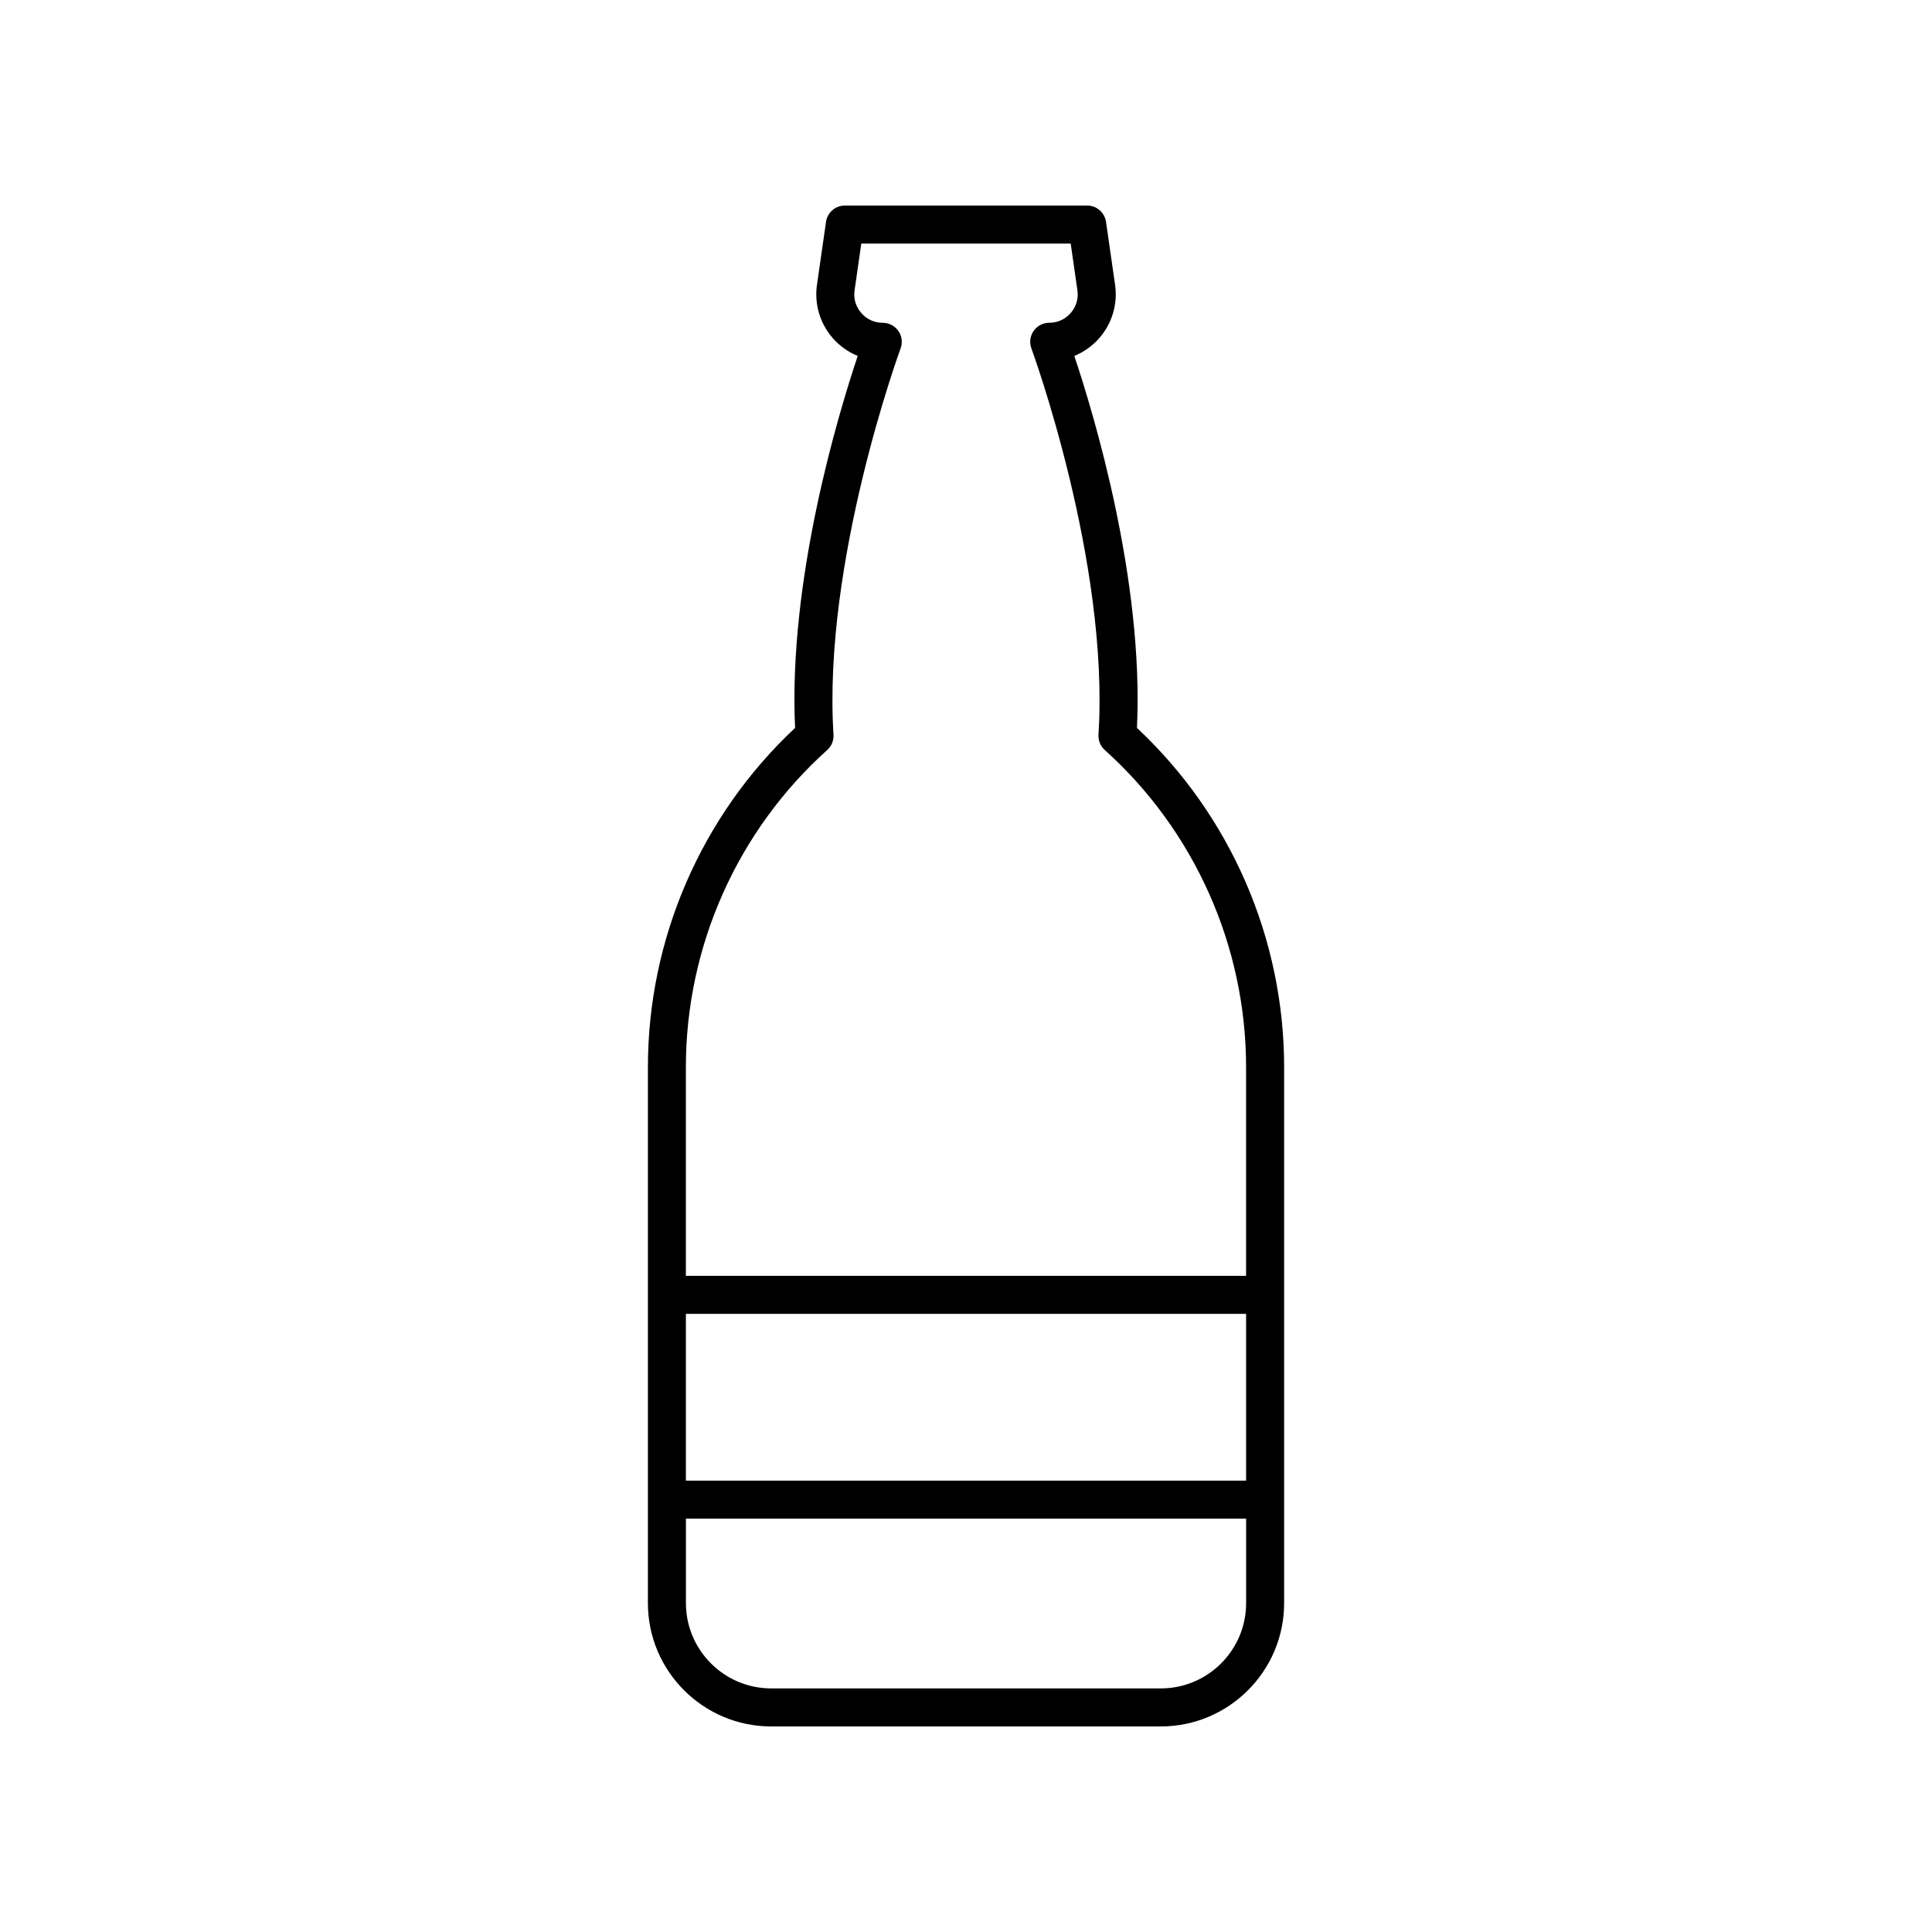
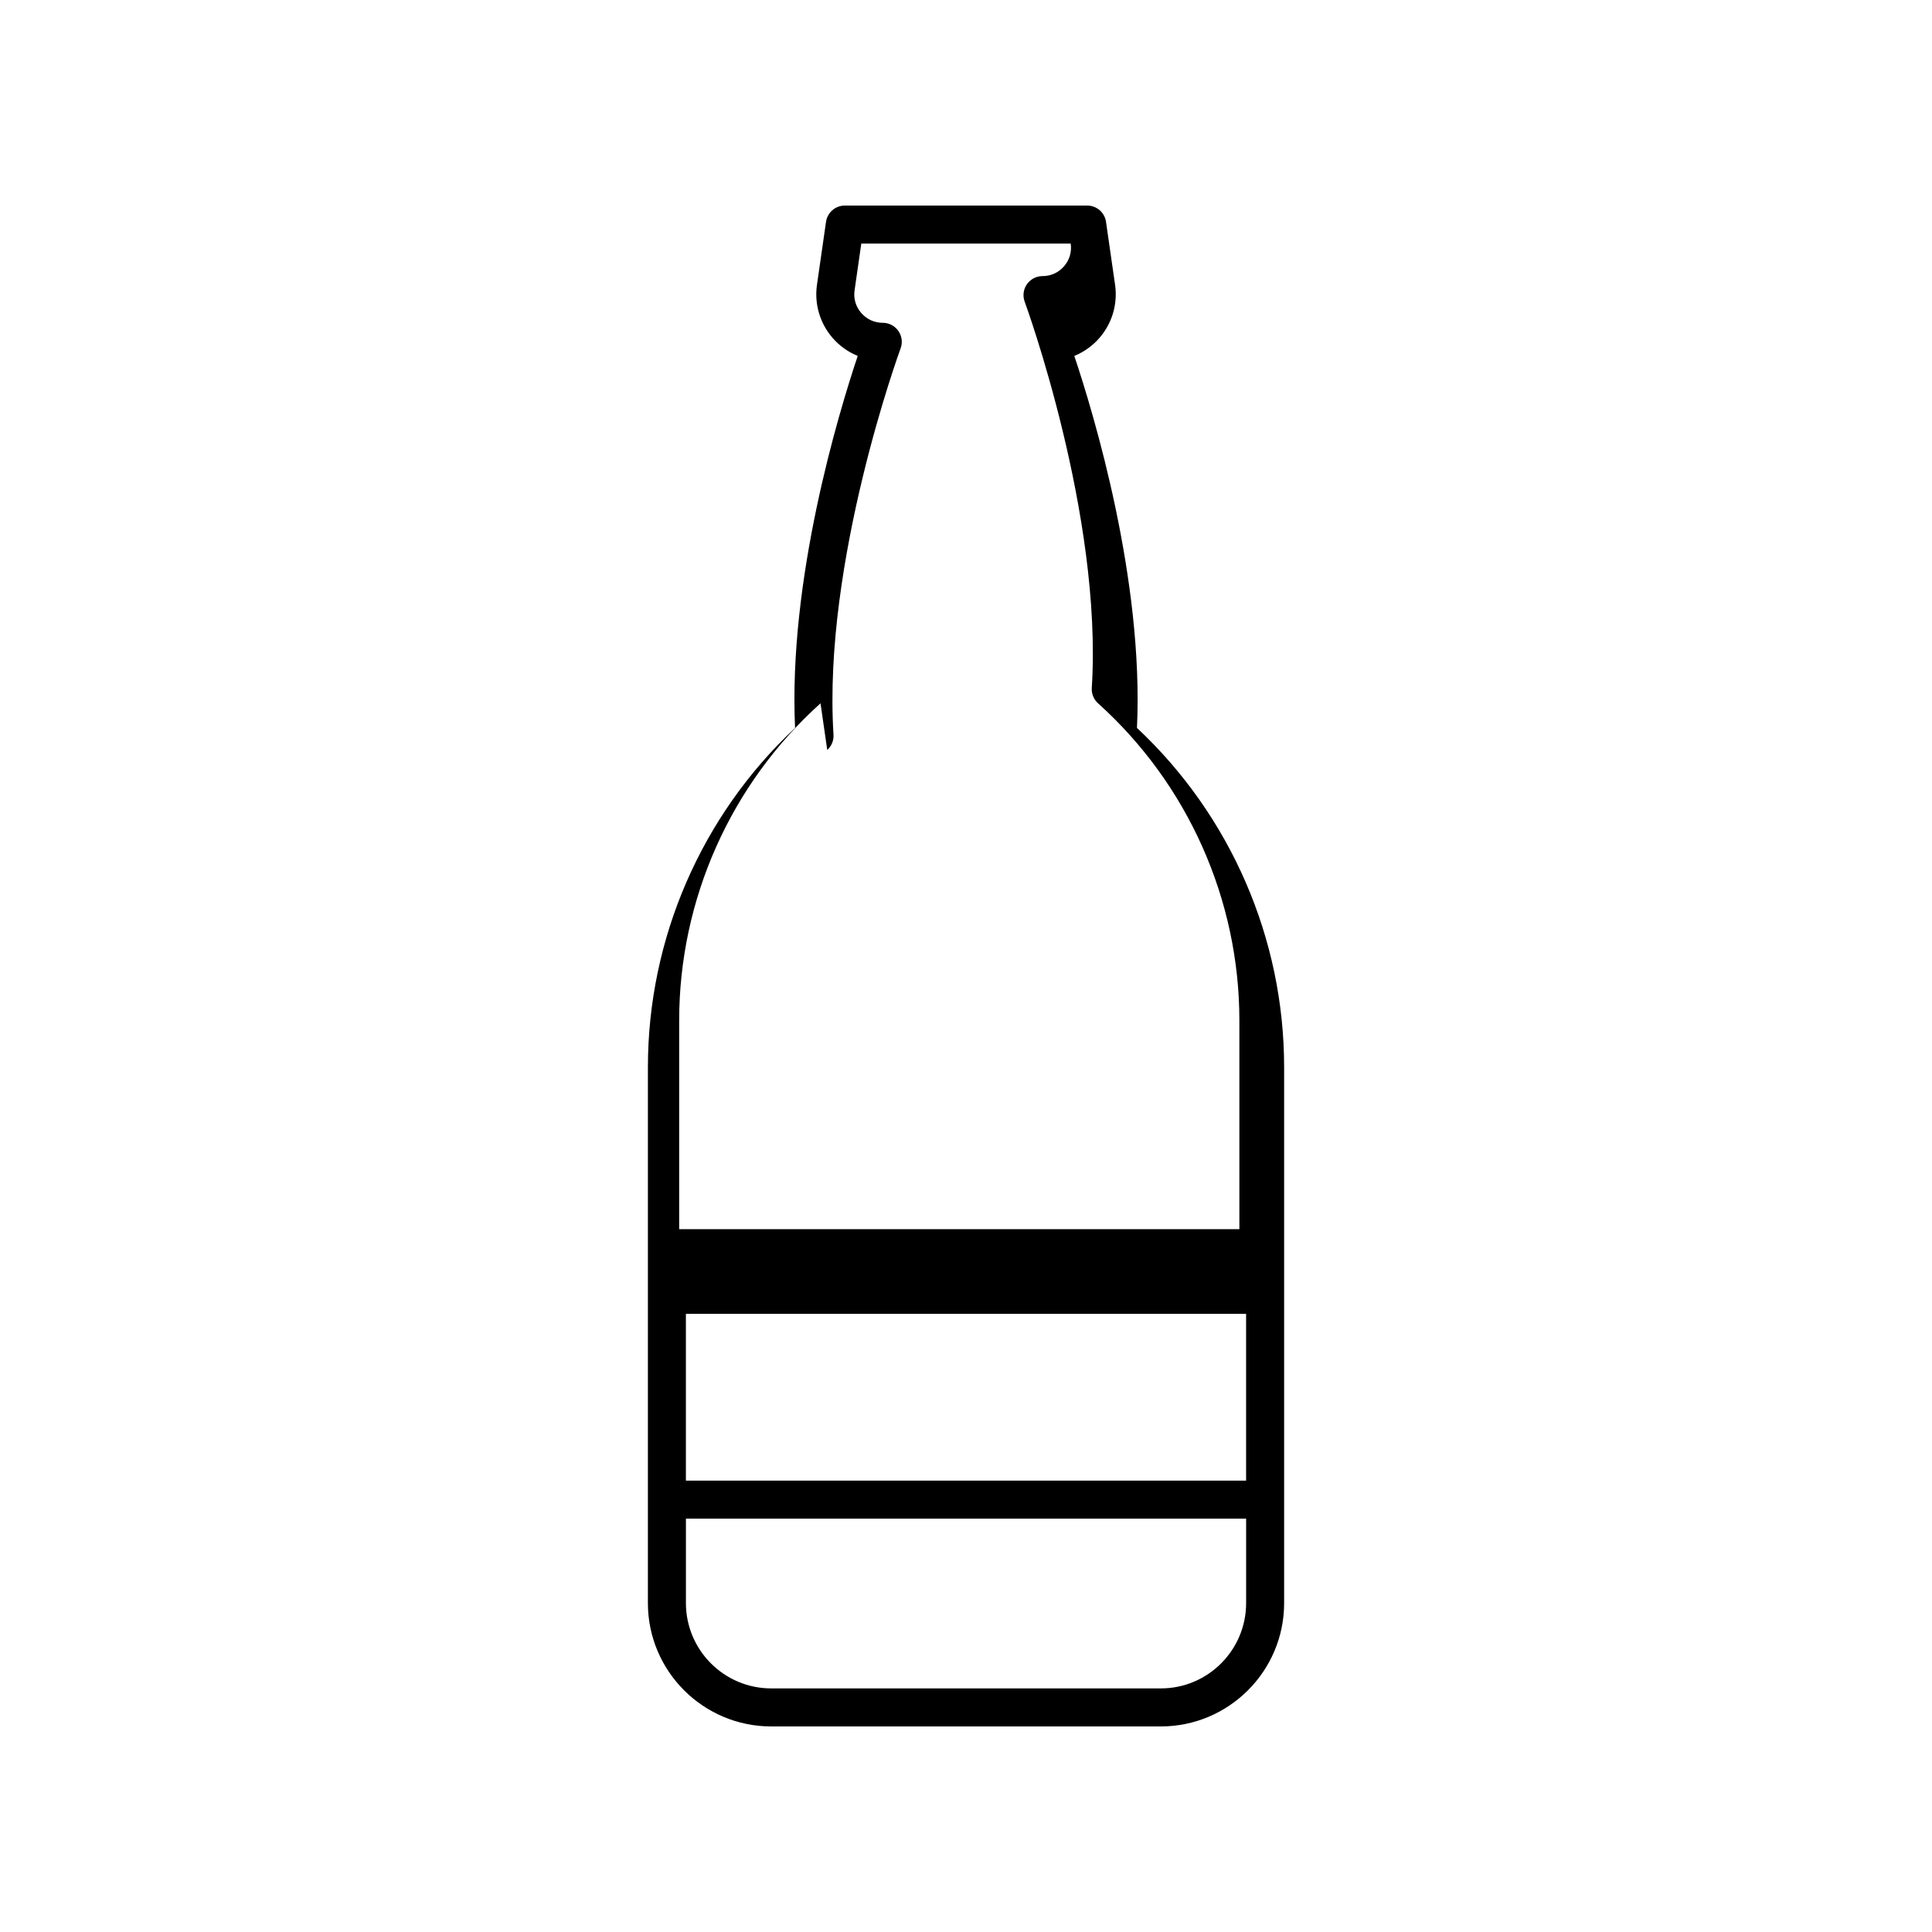
<svg xmlns="http://www.w3.org/2000/svg" fill="#000000" width="800px" height="800px" version="1.1" viewBox="144 144 512 512">
-   <path d="m315.7 568.84c0 18.02 14.66 32.684 32.684 32.684h103.24c18.023 0 32.684-14.66 32.684-32.684v-142.03c0-34.055-14.184-66.68-39-89.902 1.84-39.297-11.488-83.32-16.605-98.586 2.539-1.035 4.836-2.66 6.672-4.781 3.352-3.863 4.856-8.984 4.133-14.051l-2.402-16.695c-0.359-2.481-2.484-4.32-4.988-4.32h-64.227c-2.504 0-4.629 1.84-4.988 4.32l-2.402 16.695c-0.723 5.066 0.781 10.184 4.133 14.051 1.836 2.121 4.133 3.746 6.672 4.781-5.117 15.266-18.445 59.293-16.605 98.586-24.816 23.223-39 55.844-39 89.902zm158.53-32.457h-148.46v-44.195h148.46zm-22.605 55.062h-103.24c-12.469 0-22.609-10.145-22.609-22.609v-22.383h148.46v22.383c0 12.469-10.141 22.609-22.605 22.609zm-88.395-248.69c1.145-1.031 1.758-2.527 1.656-4.062-2.902-45.824 17.574-101.8 17.781-102.36 0.574-1.547 0.355-3.273-0.59-4.629-0.941-1.352-2.484-2.16-4.133-2.16-2.223 0-4.246-0.926-5.703-2.602-1.457-1.68-2.086-3.816-1.766-6.016l1.777-12.375h55.496l1.777 12.371c0.32 2.203-0.309 4.336-1.766 6.016-1.457 1.676-3.477 2.602-5.703 2.602-1.648 0-3.191 0.809-4.133 2.16-0.945 1.352-1.168 3.078-0.59 4.629 0.207 0.562 20.684 56.543 17.781 102.36-0.098 1.535 0.512 3.031 1.656 4.062 23.805 21.406 37.457 52.043 37.457 84.055v55.301h-148.46v-55.301c0-32.012 13.652-62.648 37.457-84.051z" />
+   <path d="m315.7 568.84c0 18.02 14.66 32.684 32.684 32.684h103.24c18.023 0 32.684-14.66 32.684-32.684v-142.03c0-34.055-14.184-66.68-39-89.902 1.84-39.297-11.488-83.32-16.605-98.586 2.539-1.035 4.836-2.66 6.672-4.781 3.352-3.863 4.856-8.984 4.133-14.051l-2.402-16.695c-0.359-2.481-2.484-4.32-4.988-4.32h-64.227c-2.504 0-4.629 1.84-4.988 4.32l-2.402 16.695c-0.723 5.066 0.781 10.184 4.133 14.051 1.836 2.121 4.133 3.746 6.672 4.781-5.117 15.266-18.445 59.293-16.605 98.586-24.816 23.223-39 55.844-39 89.902zm158.53-32.457h-148.46v-44.195h148.46zm-22.605 55.062h-103.24c-12.469 0-22.609-10.145-22.609-22.609v-22.383h148.46v22.383c0 12.469-10.141 22.609-22.605 22.609zm-88.395-248.69c1.145-1.031 1.758-2.527 1.656-4.062-2.902-45.824 17.574-101.8 17.781-102.36 0.574-1.547 0.355-3.273-0.59-4.629-0.941-1.352-2.484-2.16-4.133-2.16-2.223 0-4.246-0.926-5.703-2.602-1.457-1.68-2.086-3.816-1.766-6.016l1.777-12.375h55.496c0.32 2.203-0.309 4.336-1.766 6.016-1.457 1.676-3.477 2.602-5.703 2.602-1.648 0-3.191 0.809-4.133 2.16-0.945 1.352-1.168 3.078-0.59 4.629 0.207 0.562 20.684 56.543 17.781 102.36-0.098 1.535 0.512 3.031 1.656 4.062 23.805 21.406 37.457 52.043 37.457 84.055v55.301h-148.46v-55.301c0-32.012 13.652-62.648 37.457-84.051z" />
</svg>